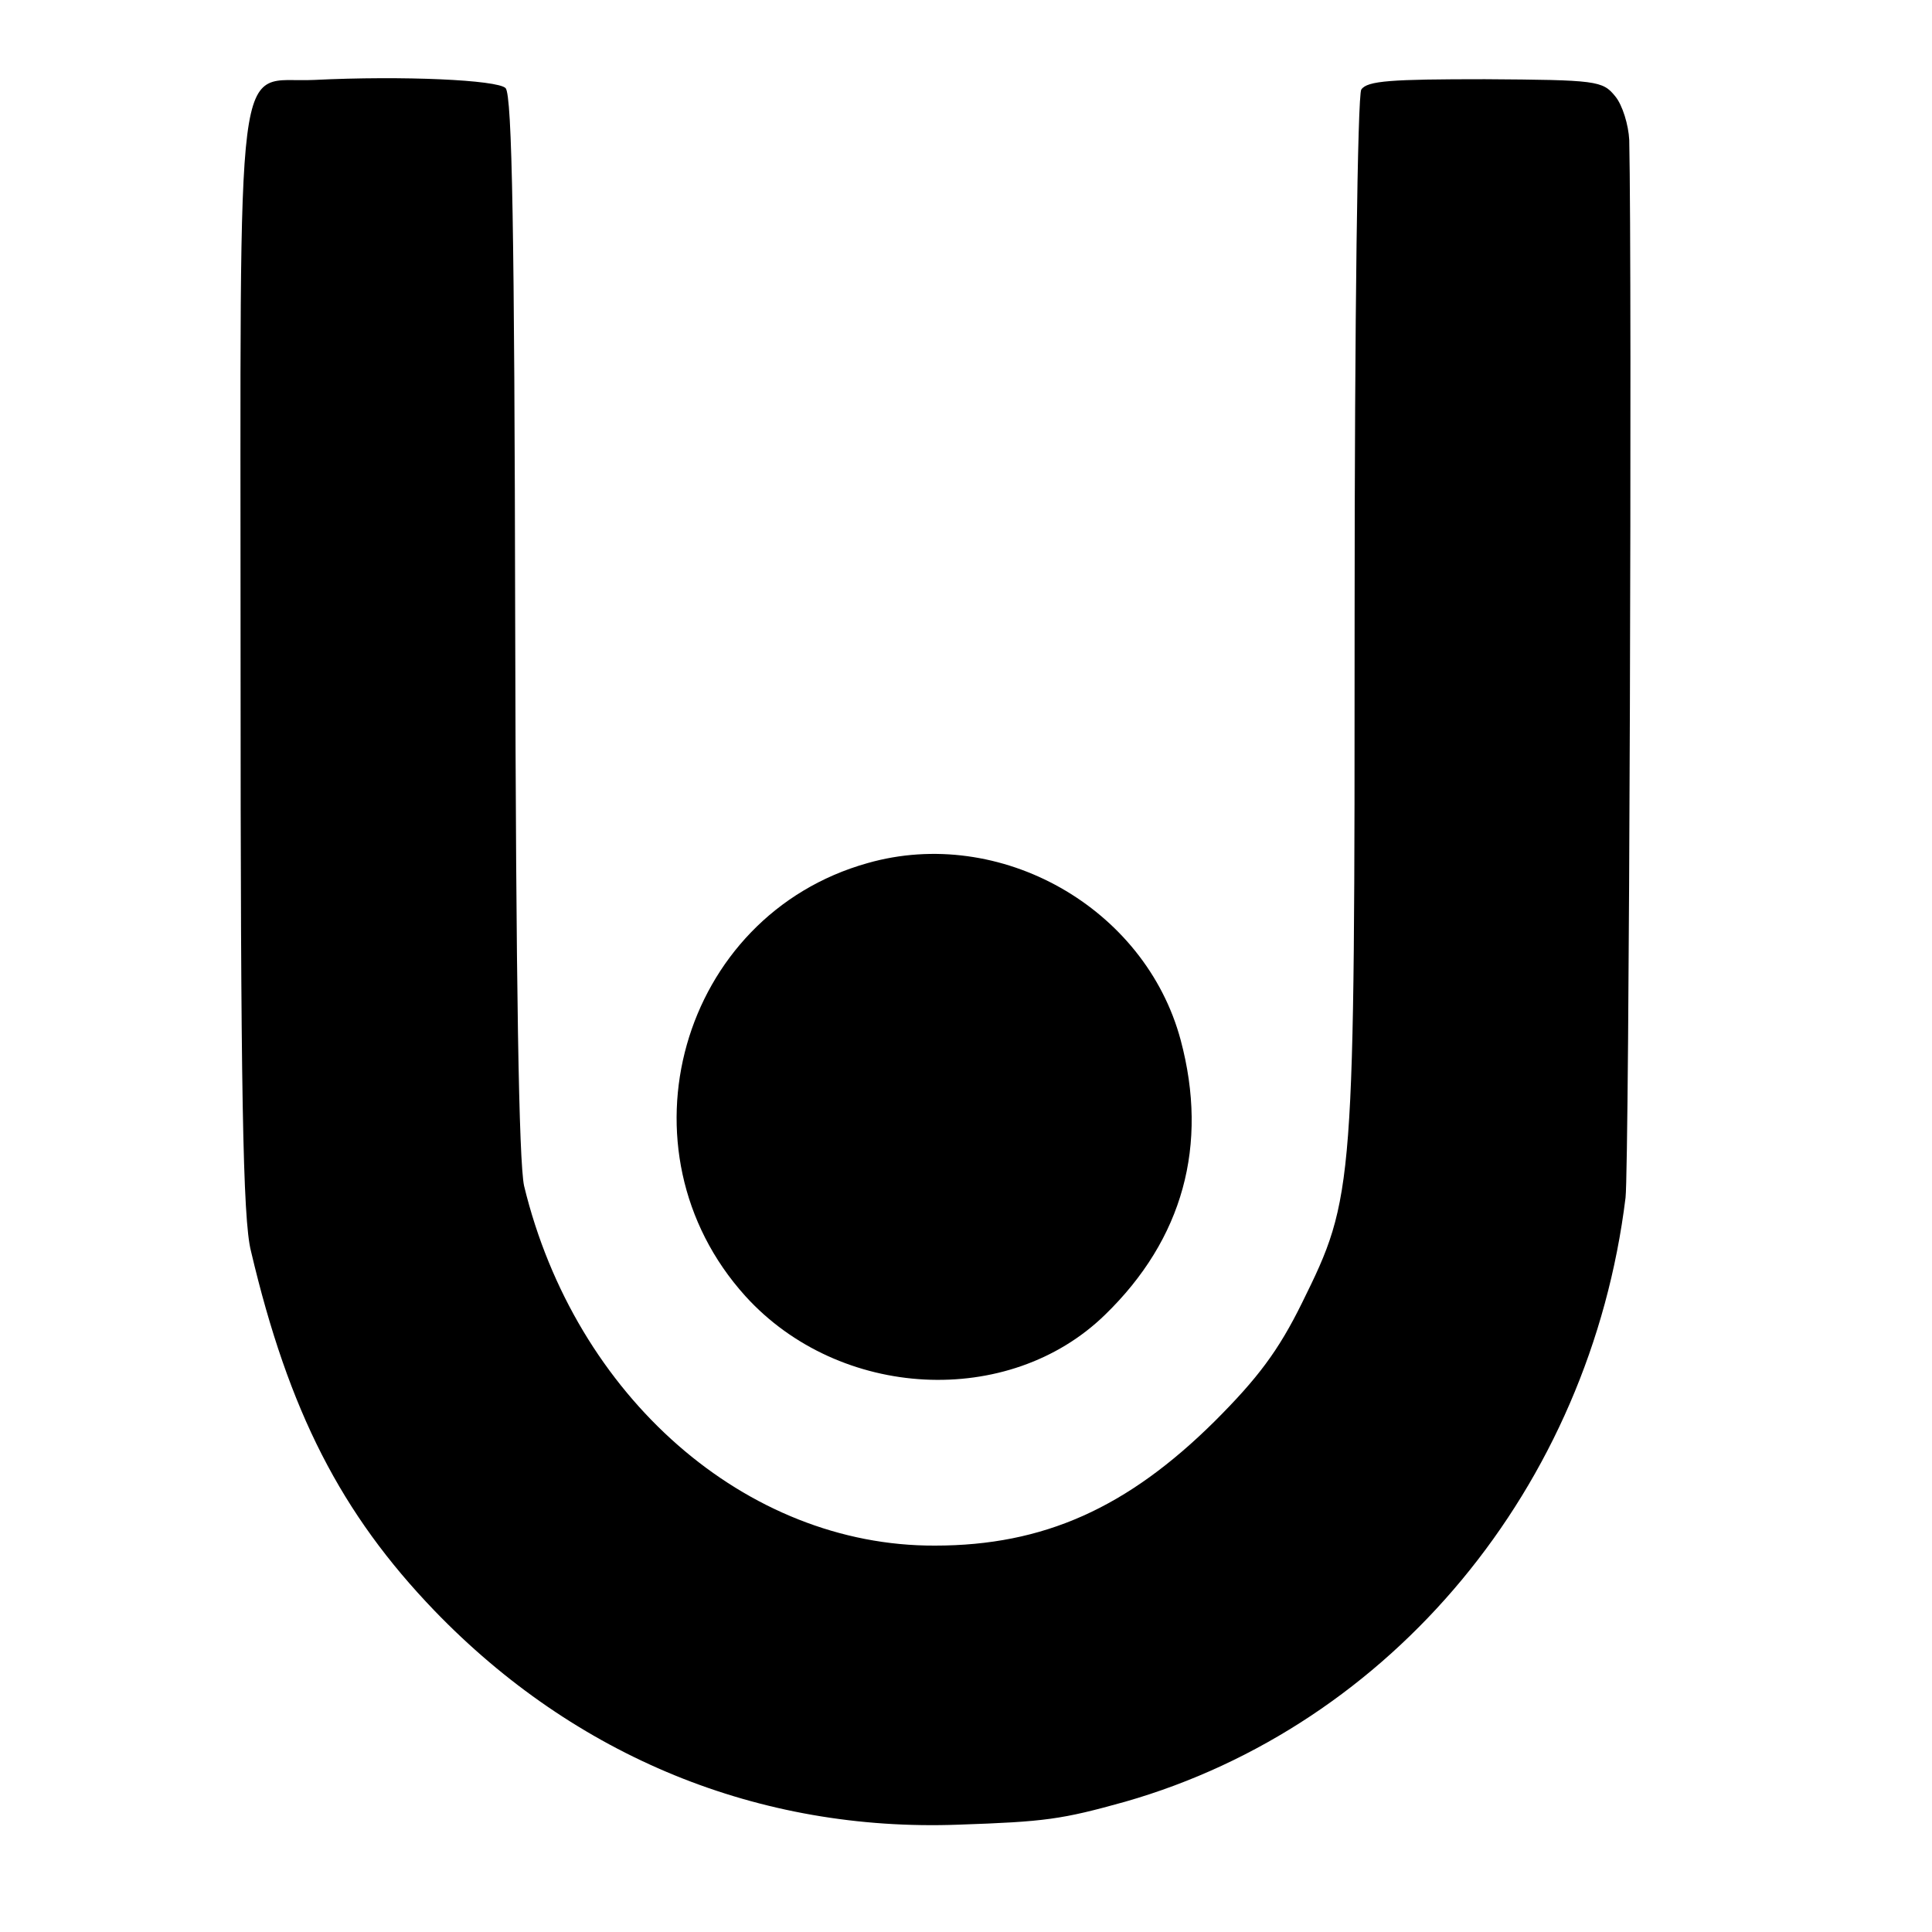
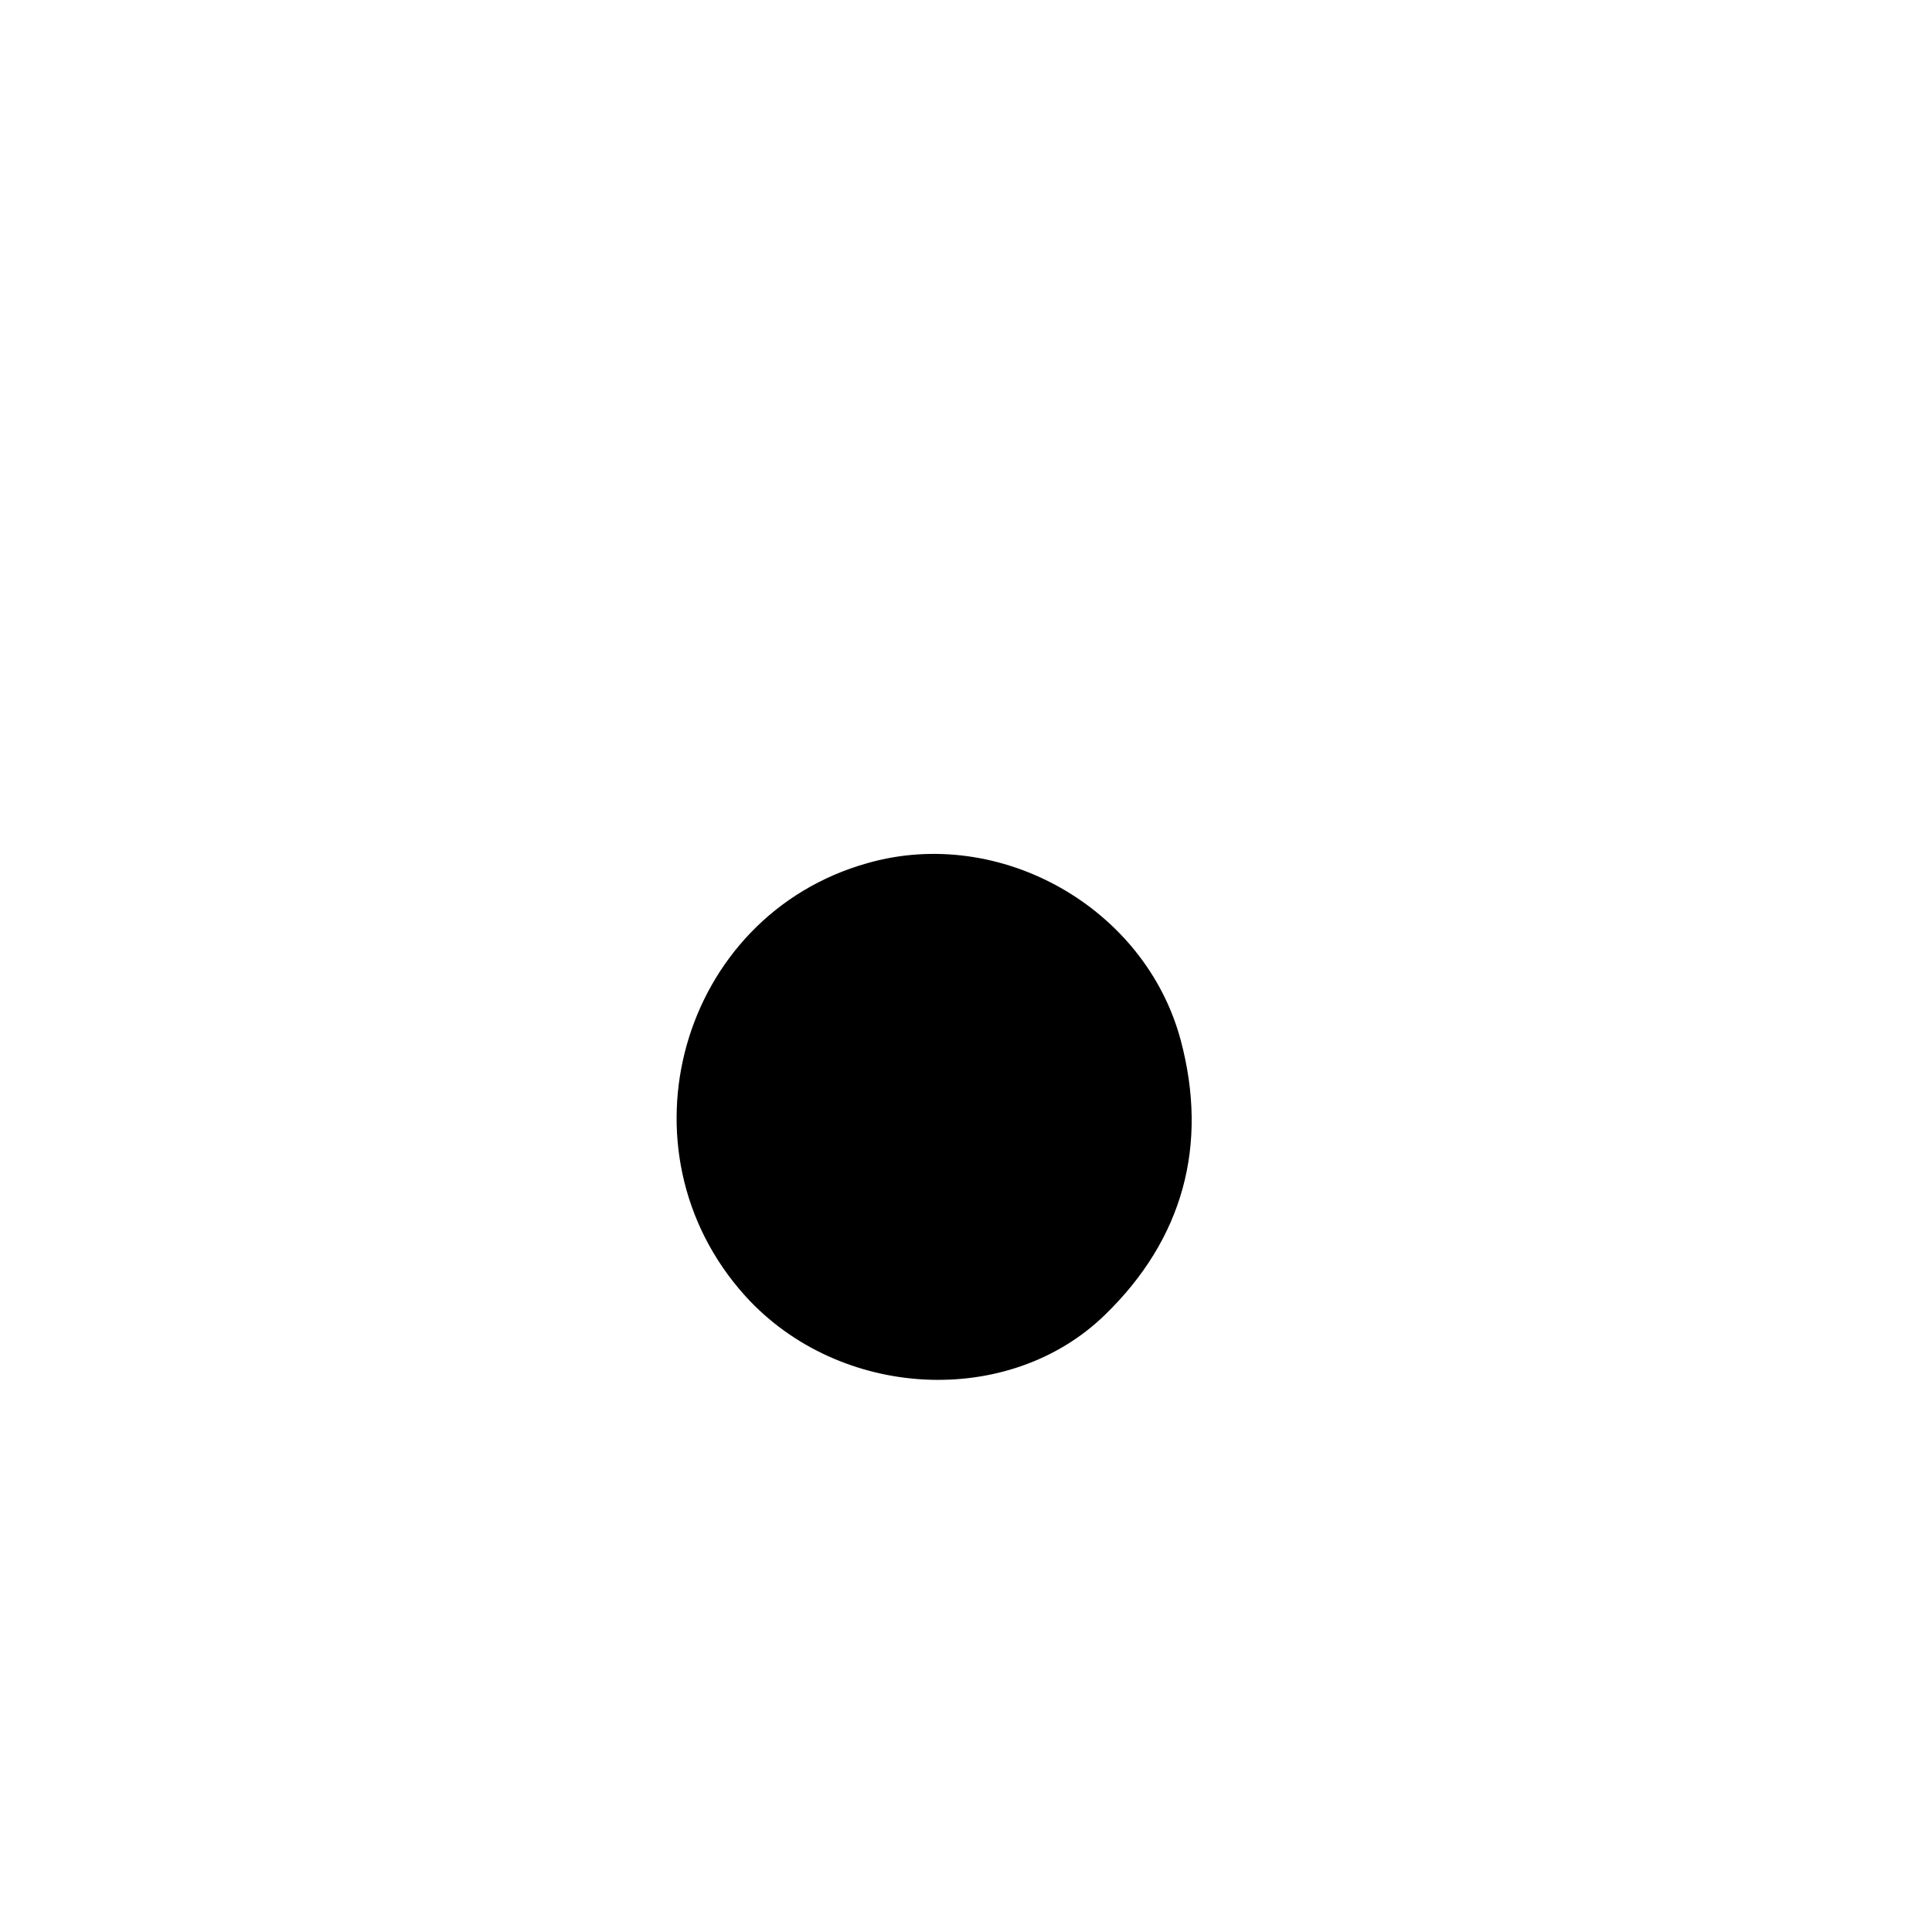
<svg xmlns="http://www.w3.org/2000/svg" version="1.0" width="261pt" height="261pt" viewBox="0 0 261 261" preserveAspectRatio="xMidYMid meet">
  <g transform="translate(0,261) scale(0.1,-0.1)" fill="#000000" stroke="none">
-     <path d="M424 2502 c-108 -5 -99 69 -99 -786 0 -578 3 -753 14 -796 51 -217 122 -355 248 -486 190 -197 438 -299 708 -289 117 4 139 7 225 31 360 103 628 425 676 816 5 41 9 1245 5 1429 -1 20 -9 47 -19 59 -17 21 -25 22 -176 23 -126 0 -159 -2 -167 -14 -5 -8 -9 -312 -9 -706 0 -783 0 -789 -71 -933 -32 -65 -60 -102 -118 -160 -118 -117 -231 -168 -378 -168 -255 -1 -486 201 -555 486 -7 33 -11 267 -12 759 -1 523 -4 715 -13 724 -11 11 -138 17 -259 11z" />
    <path d="M1172 1444 c-253 -71 -343 -388 -165 -585 127 -140 356 -152 486 -25 105 102 140 229 102 371 -48 179 -244 290 -423 239z" />
  </g>
</svg>